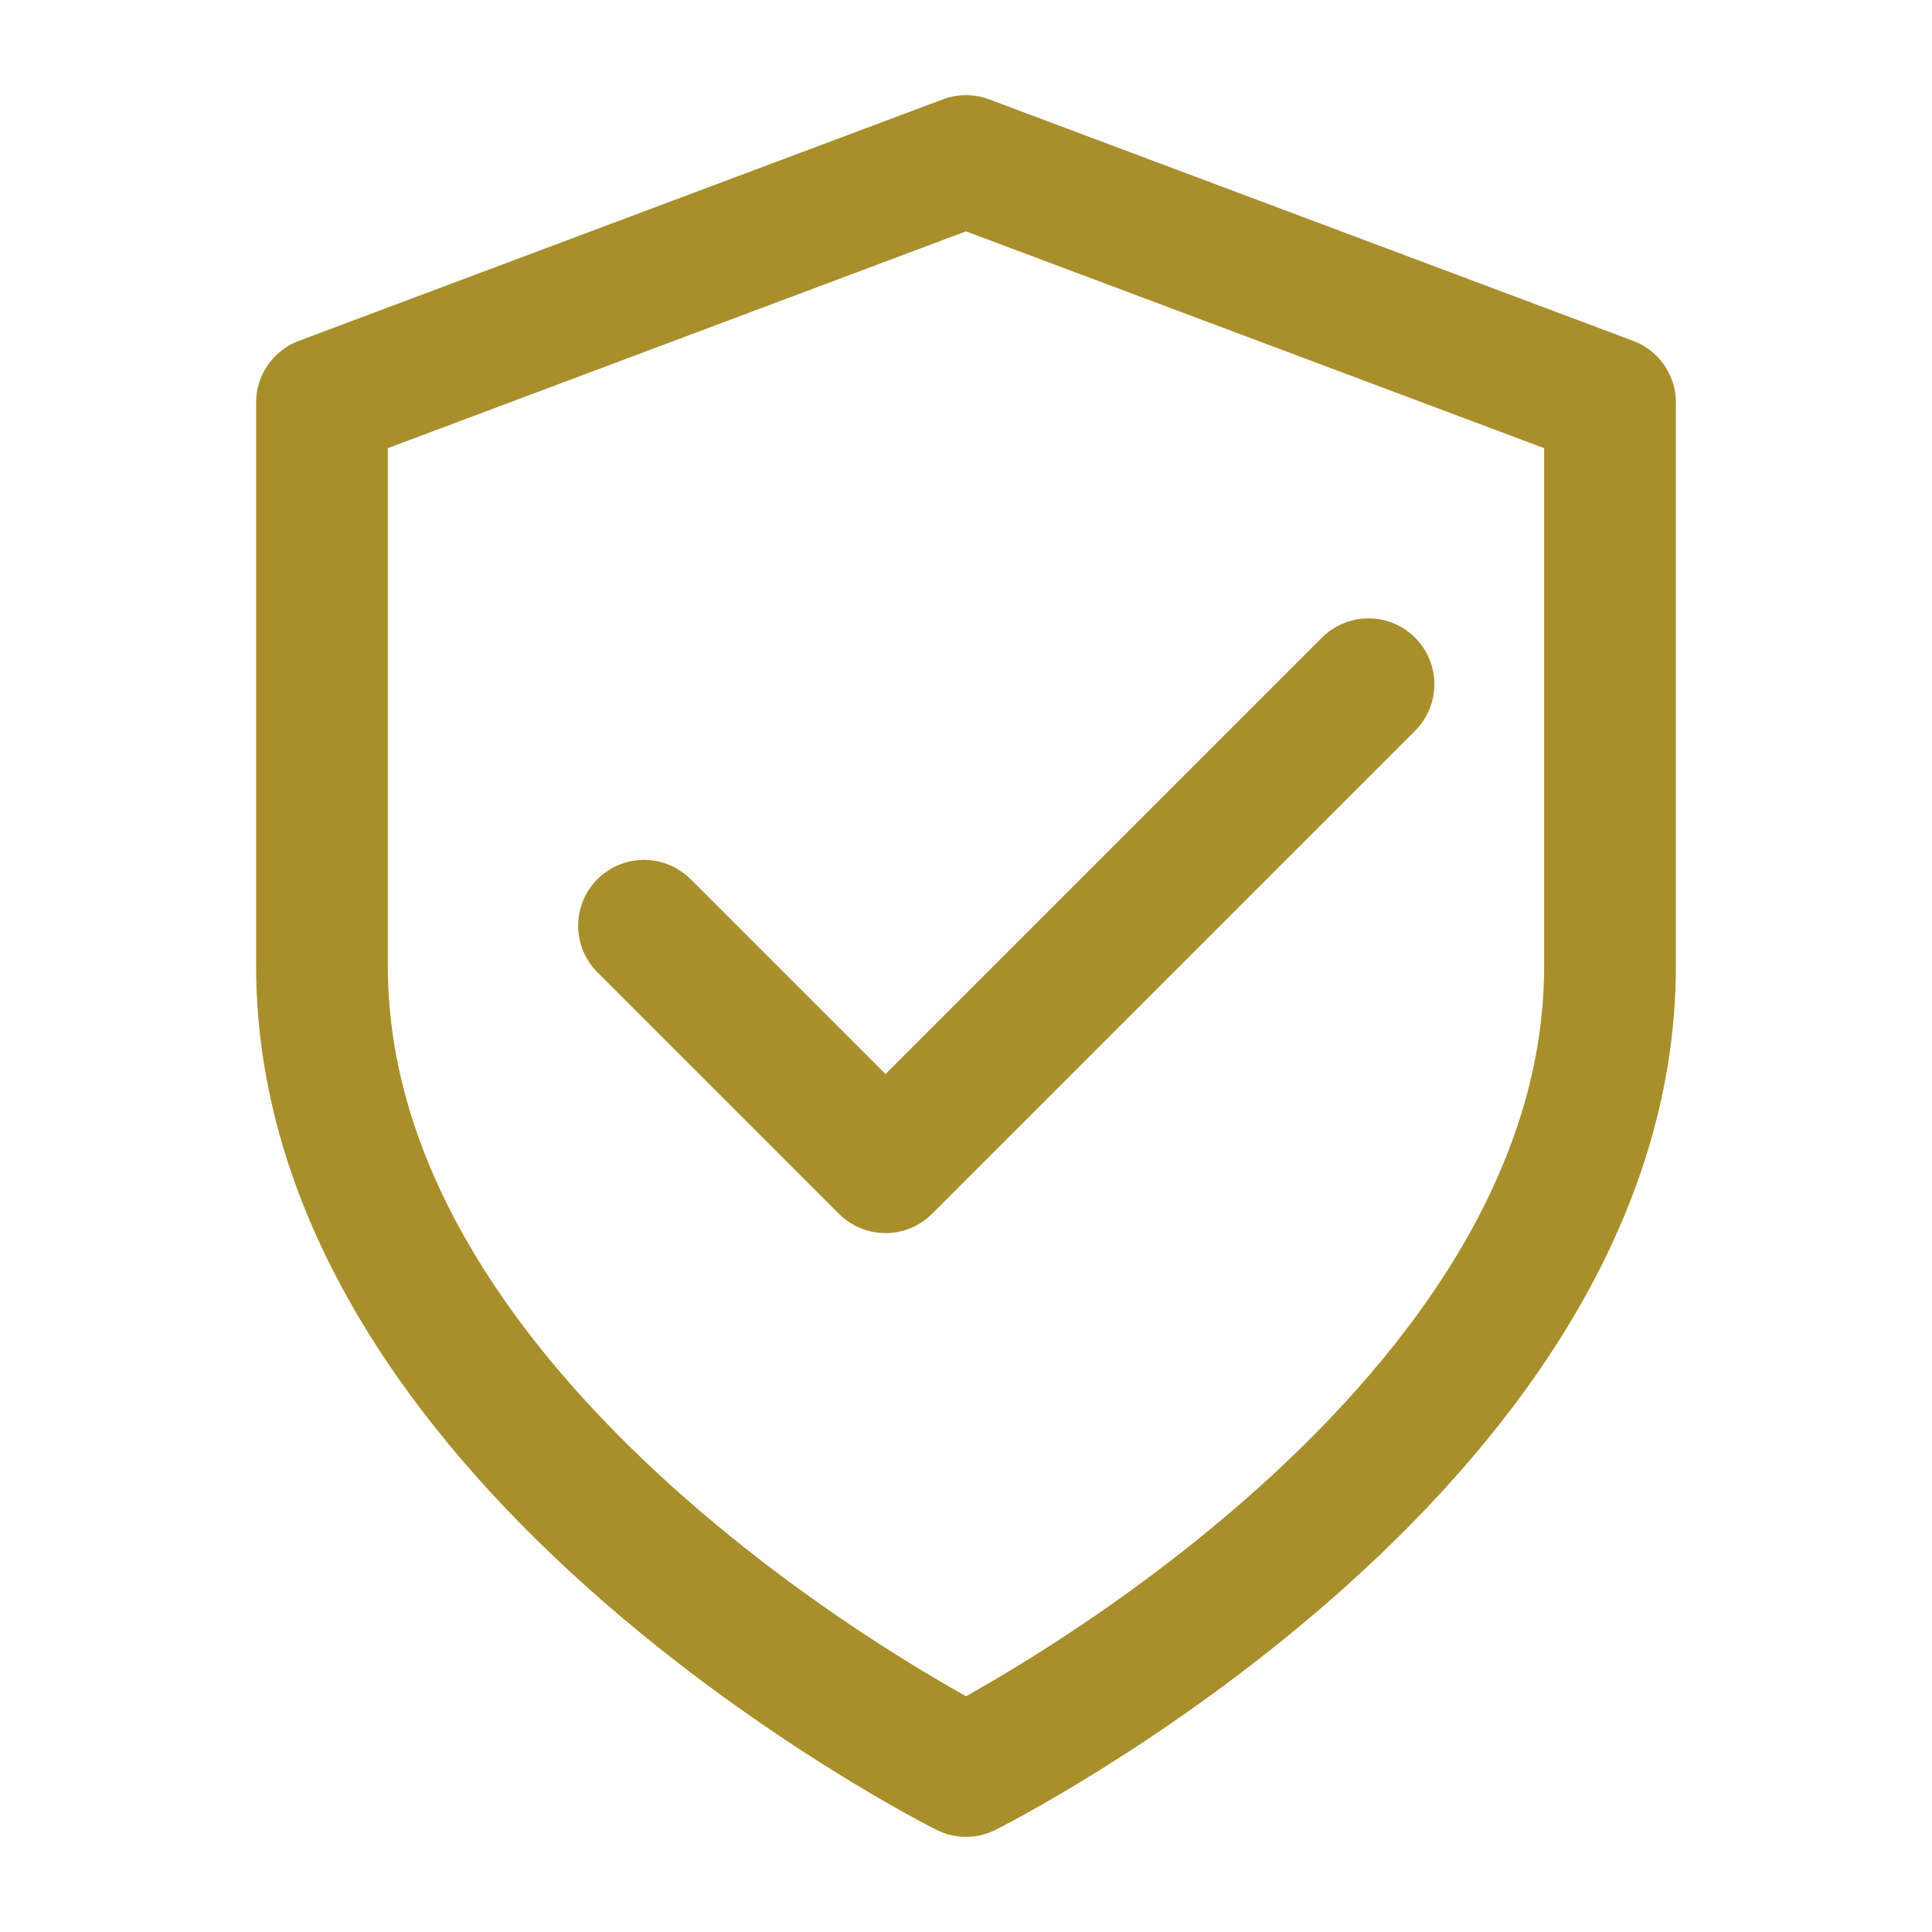
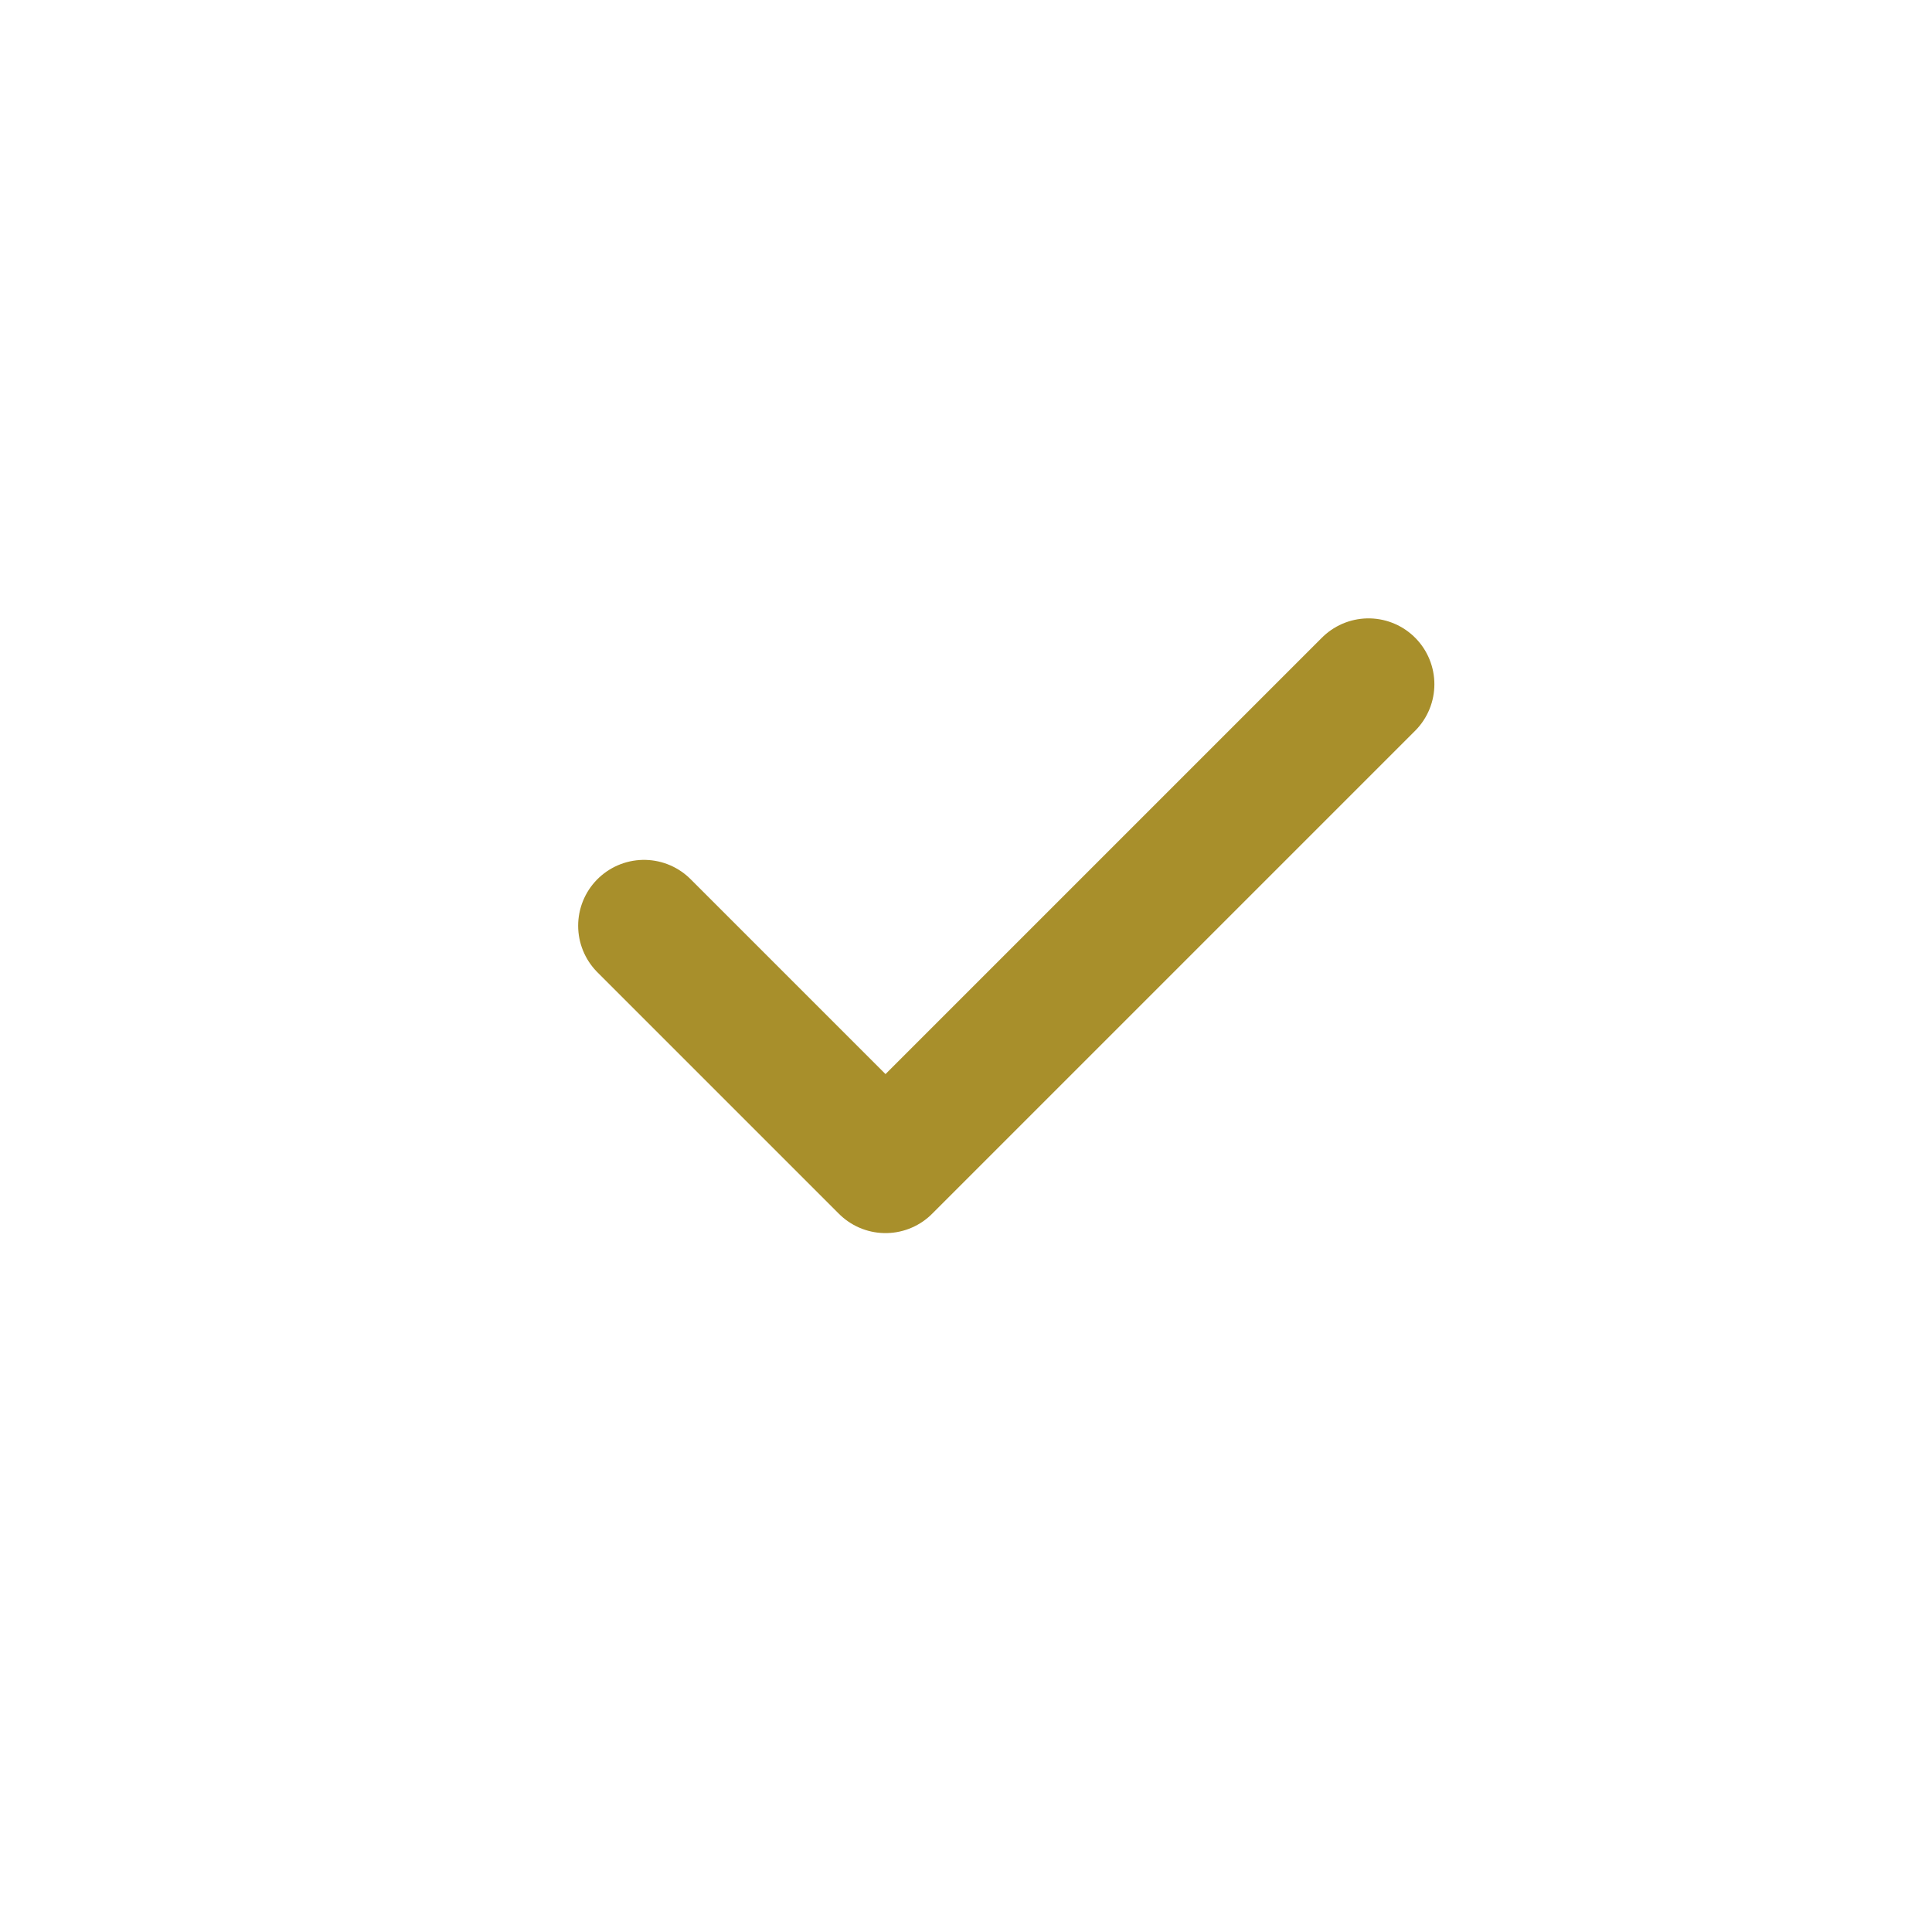
<svg xmlns="http://www.w3.org/2000/svg" width="44" height="44" viewBox="0 0 44 44" fill="none">
-   <path d="M22 40.333C22 40.333 36.667 33 36.667 22V9.167L22 3.667L7.333 9.167V22C7.333 33 22 40.333 22 40.333Z" stroke="#A88F2B" stroke-width="3" stroke-linecap="round" stroke-linejoin="round" />
  <path d="M14.667 21.083L20.167 26.583L31.167 15.583" stroke="#A88F2B" stroke-width="3" stroke-linecap="round" stroke-linejoin="round" />
</svg>